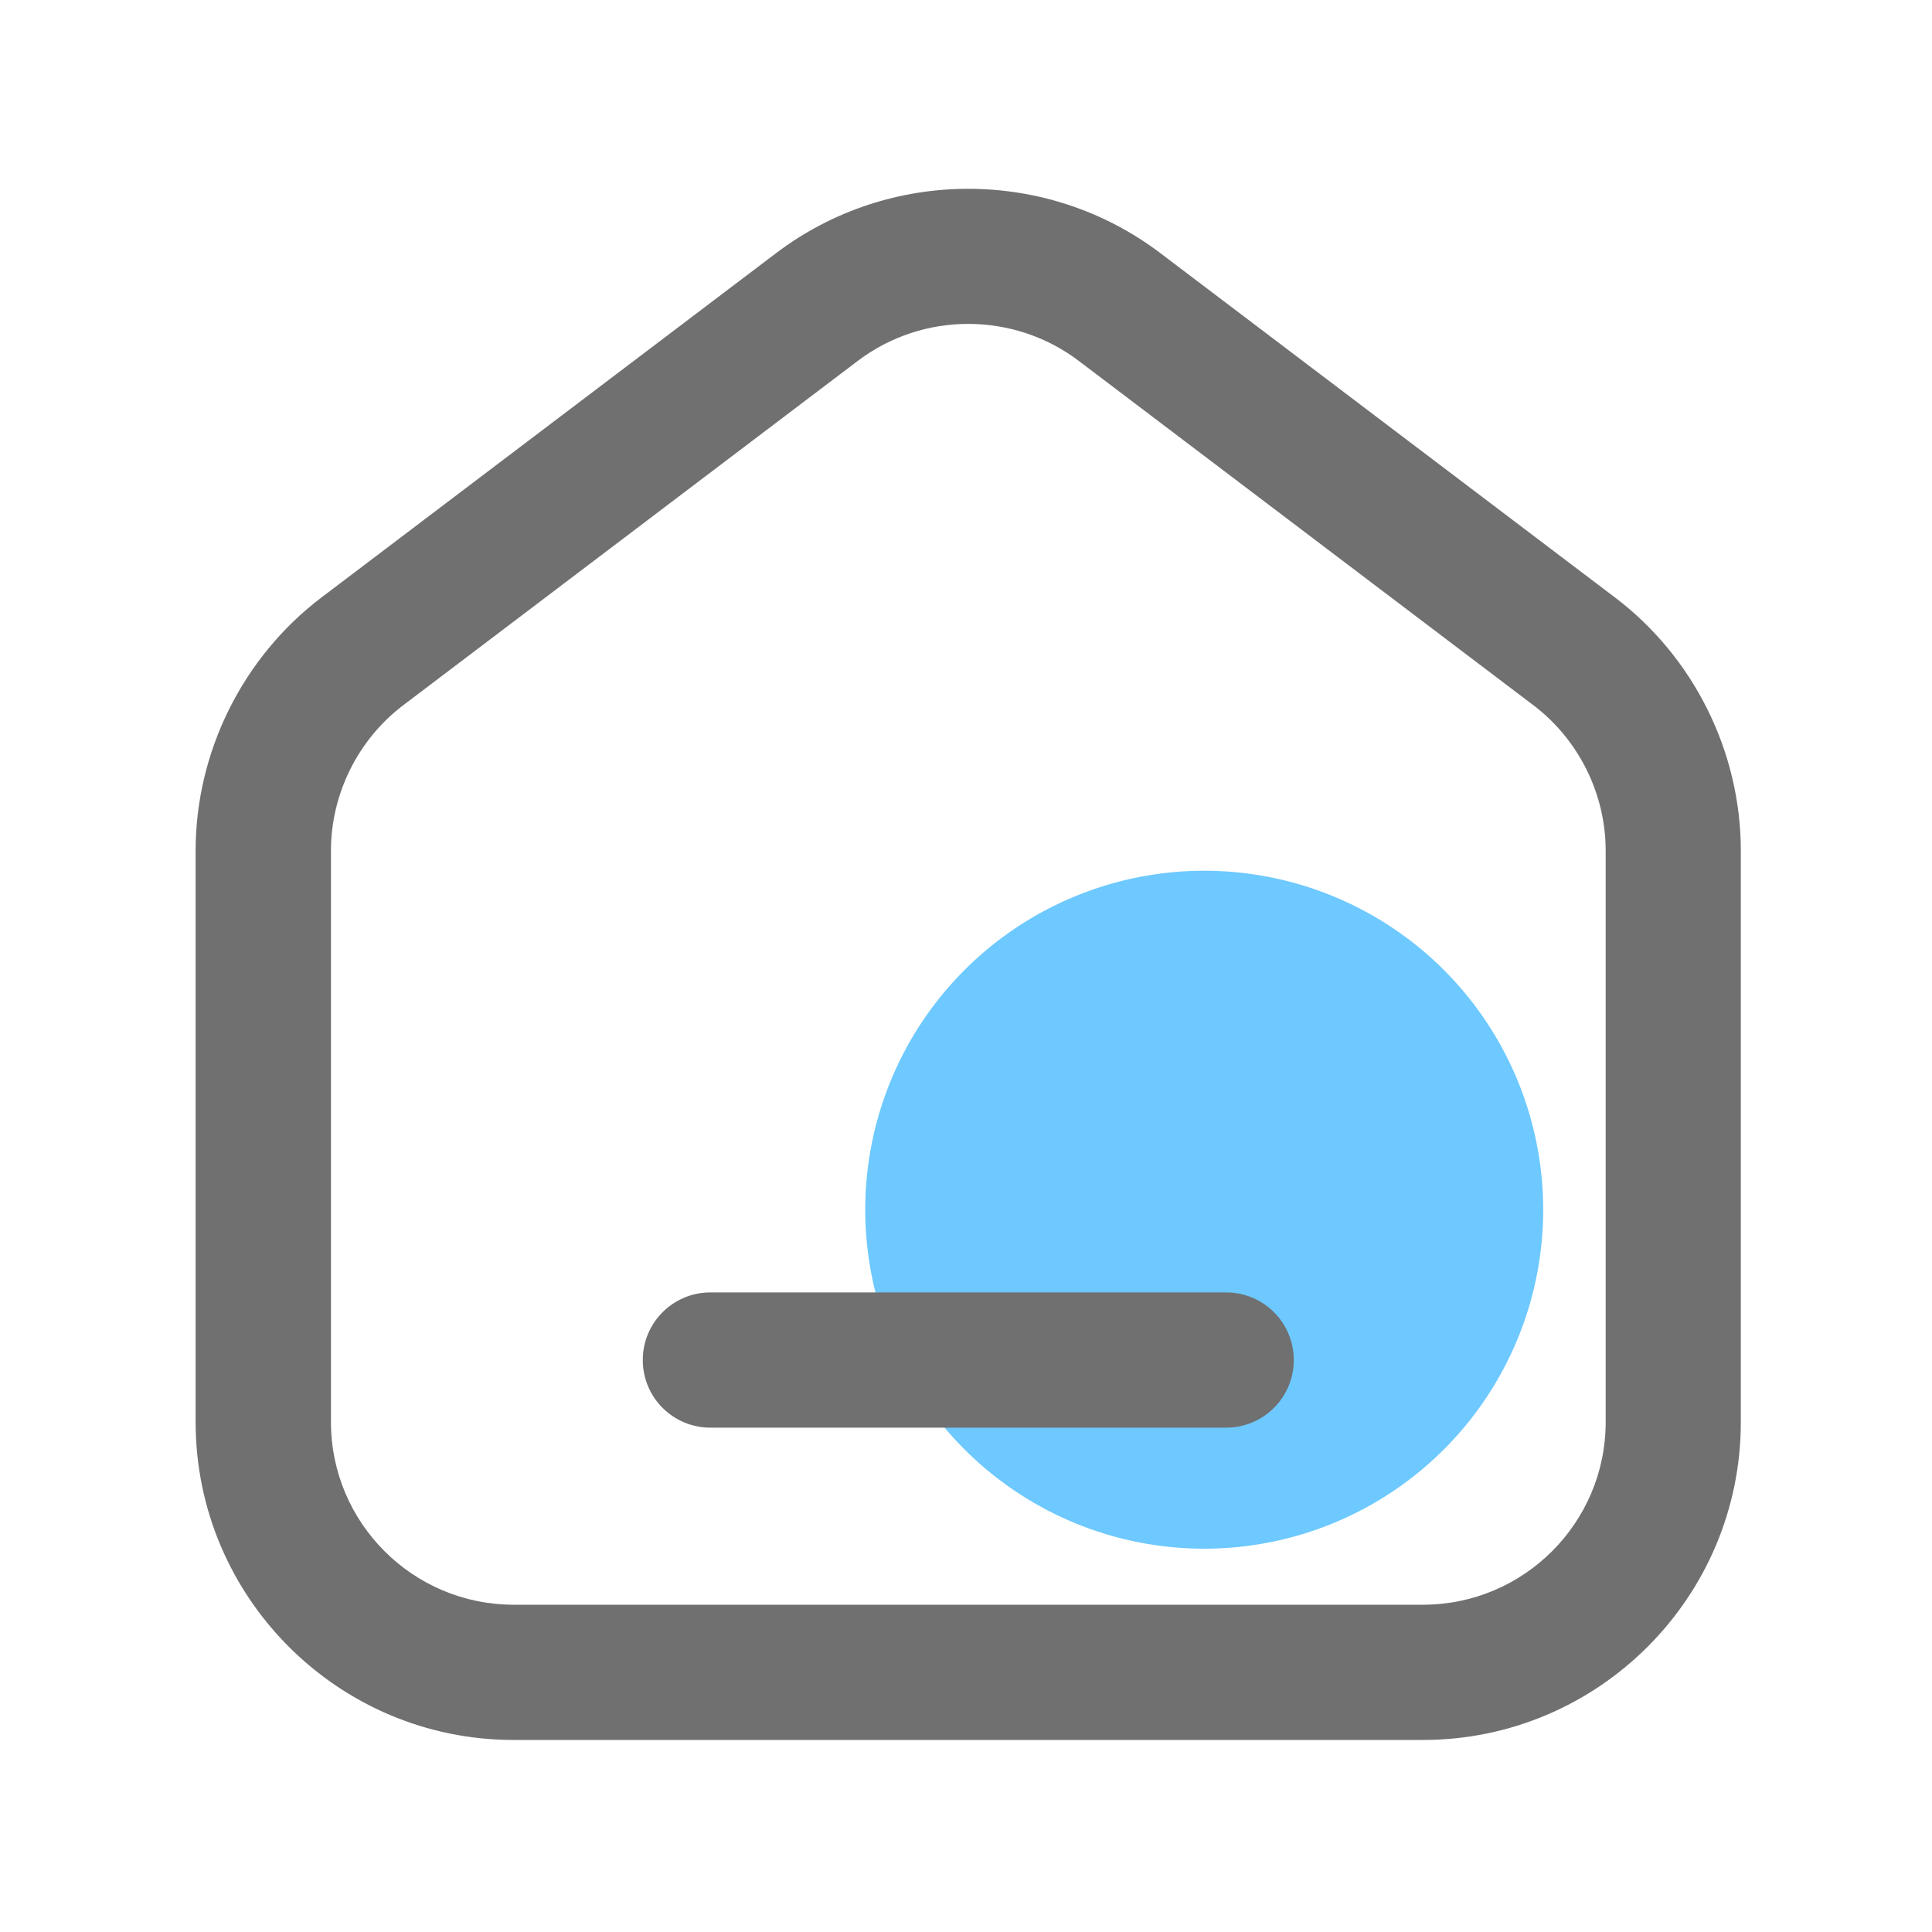
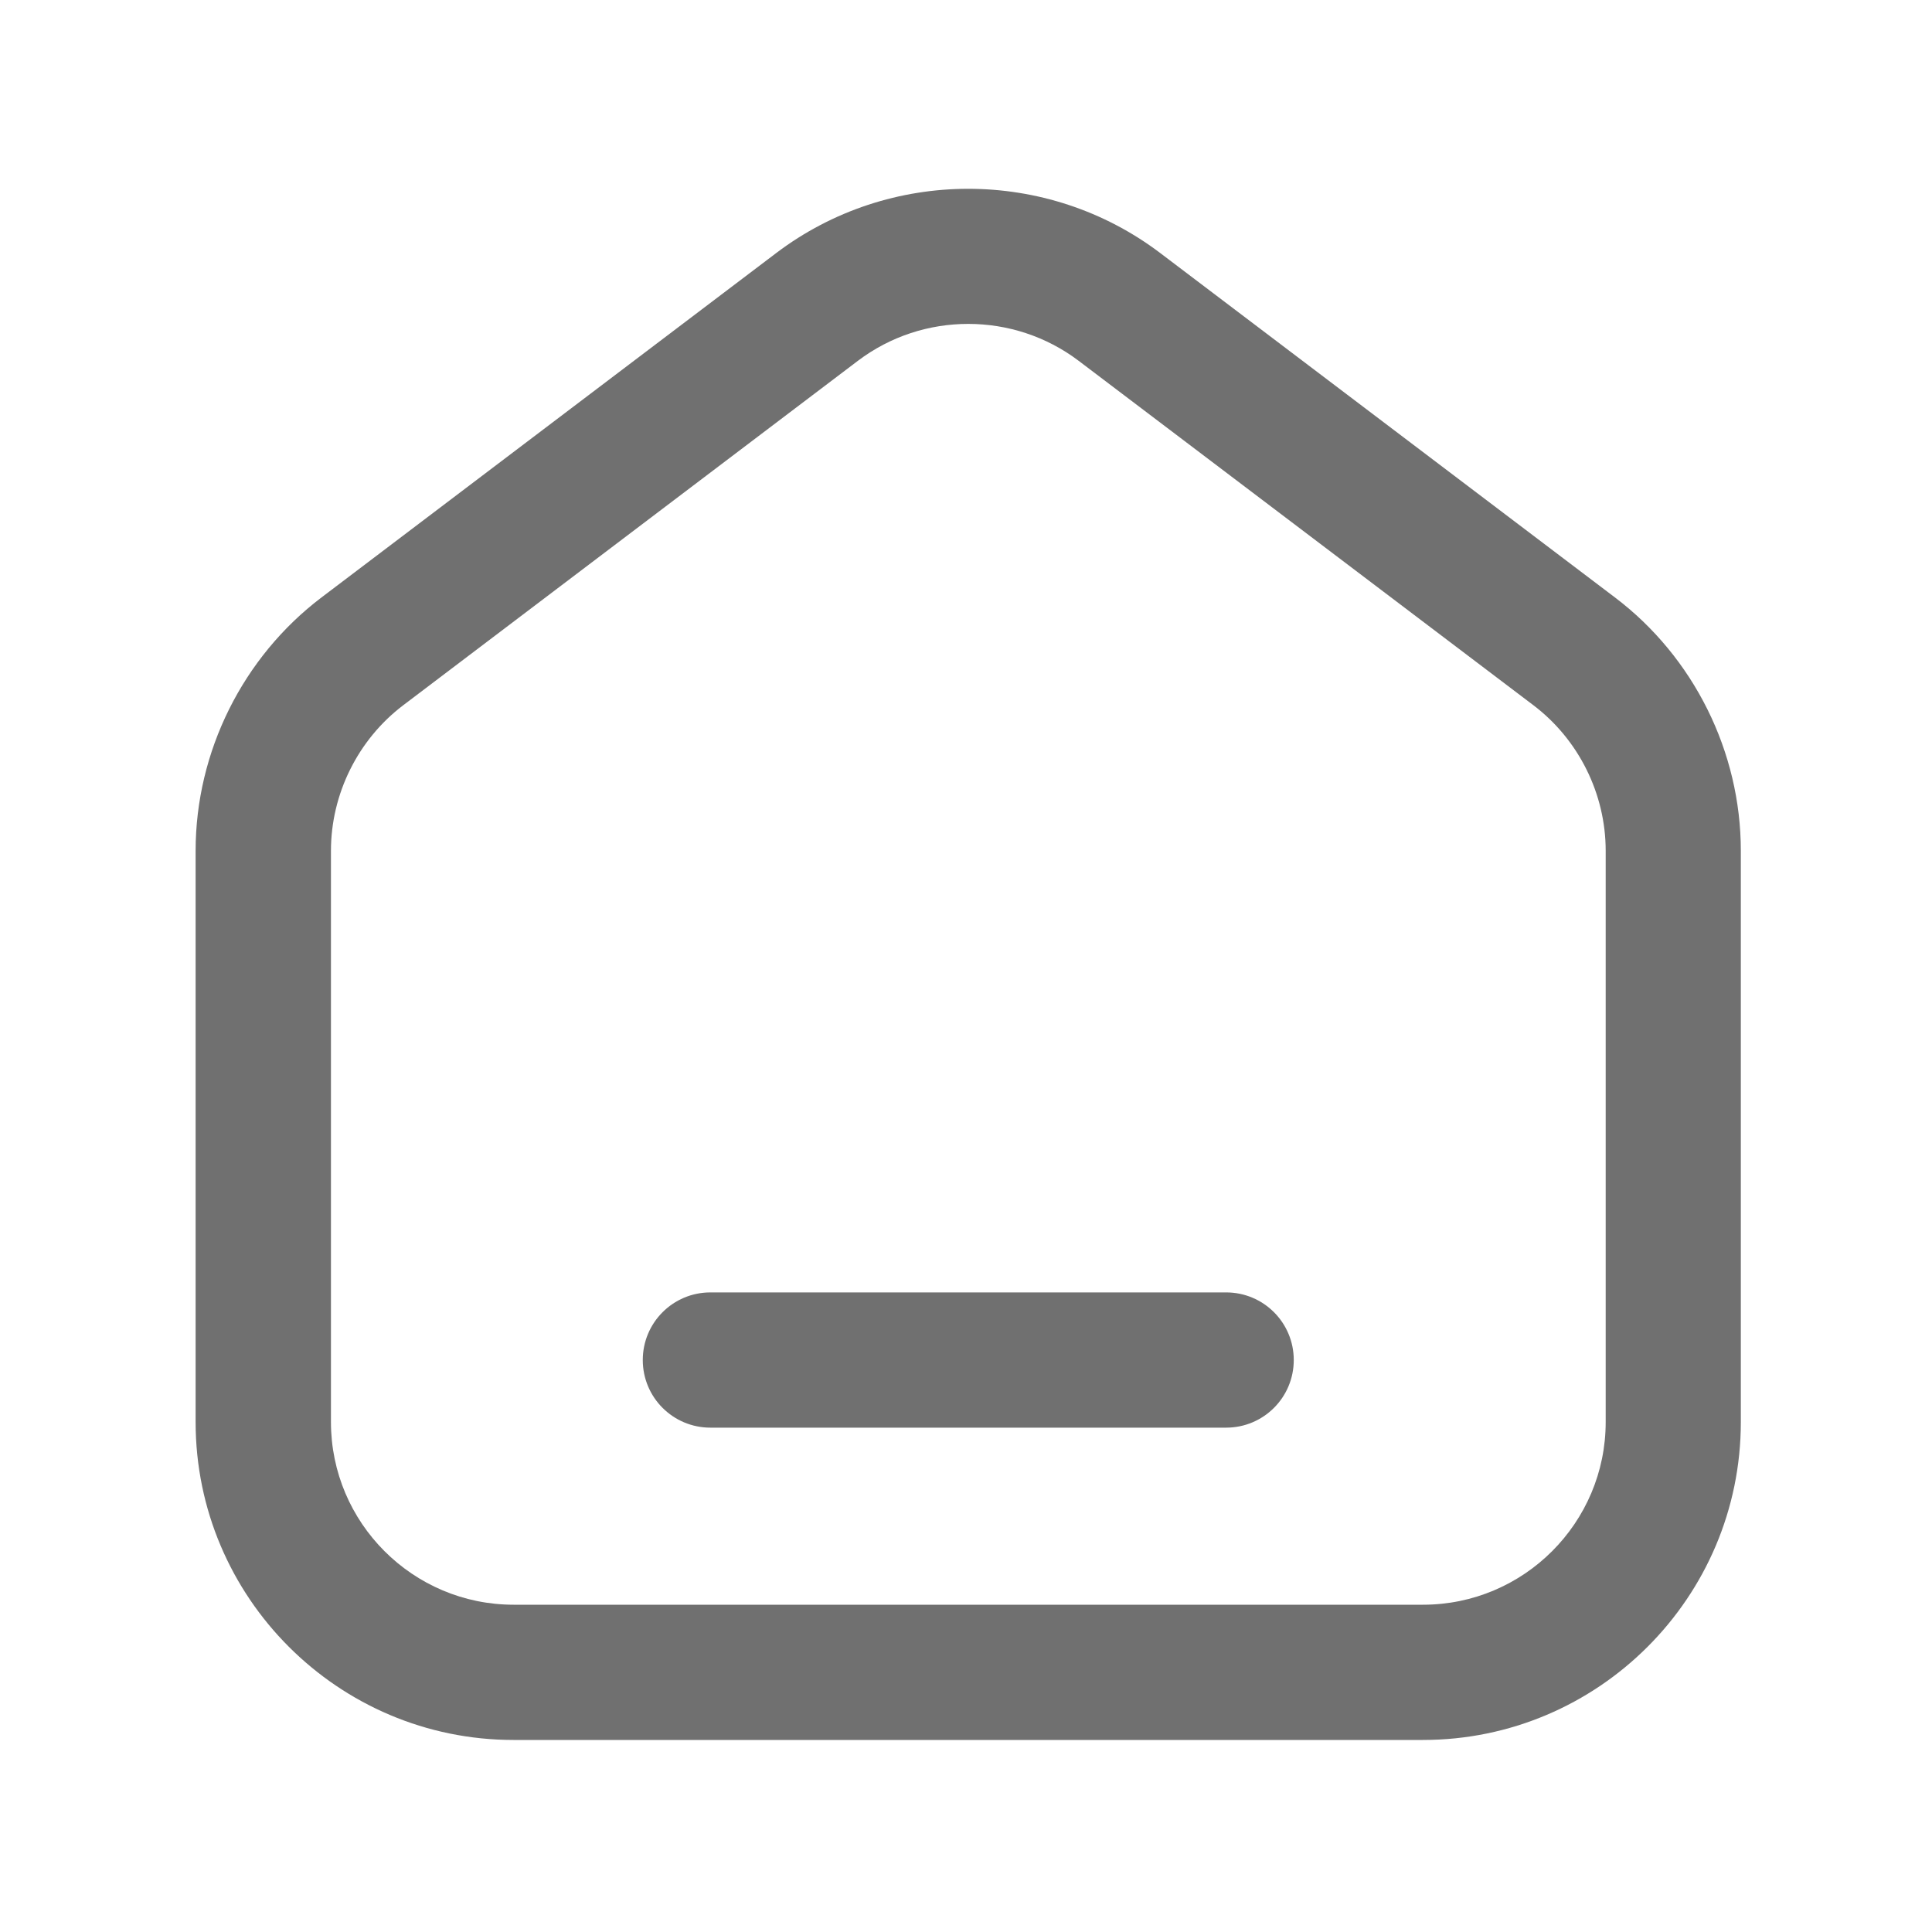
<svg xmlns="http://www.w3.org/2000/svg" t="1720332264473" class="icon" viewBox="0 0 1024 1024" version="1.1" p-id="21099" data-spm-anchor-id="a313x.collections_detail.0.i40.2d403a81HH9pmD" width="200" height="200">
-   <path d="M638.259 641.178m-179.661 0a179.661 179.661 0 1 0 359.322 0 179.661 179.661 0 1 0-359.322 0Z" fill="#6dc9ff" p-id="21100" data-spm-anchor-id="a313x.collections_detail.0.i39.2d403a81HH9pmD" class="" />
  <path d="M754.176 922.214H272.179c-92.928 0-168.499-75.571-168.499-168.499V450.918c0-52.429 24.986-102.656 66.765-134.298l240.998-182.528c59.904-45.363 143.565-45.363 203.469 0l240.998 182.528c41.83 31.642 66.765 81.869 66.765 134.298v302.797c0 92.928-75.571 168.499-168.499 168.499zM513.178 171.674c-20.634 0-41.216 6.502-58.47 19.558L213.76 373.76c-24.013 18.176-38.349 47.053-38.349 77.158v302.797c0 53.402 43.418 96.819 96.819 96.819h481.997c53.402 0 96.819-43.418 96.819-96.819V450.918c0-30.157-14.336-58.982-38.349-77.158l-240.998-182.528c-17.254-13.056-37.888-19.558-58.522-19.558z" fill="#707070" p-id="21101" data-spm-anchor-id="a313x.collections_detail.0.i37.2d403a81HH9pmD" class="selected" />
  <path d="M649.882 756.685H376.525c-19.814 0-35.84-16.026-35.84-35.84s16.026-35.84 35.84-35.84h273.357c19.814 0 35.84 16.026 35.84 35.84s-16.026 35.84-35.84 35.84z" fill="#707070" p-id="21102" data-spm-anchor-id="a313x.collections_detail.0.i38.2d403a81HH9pmD" class="selected" />
</svg>